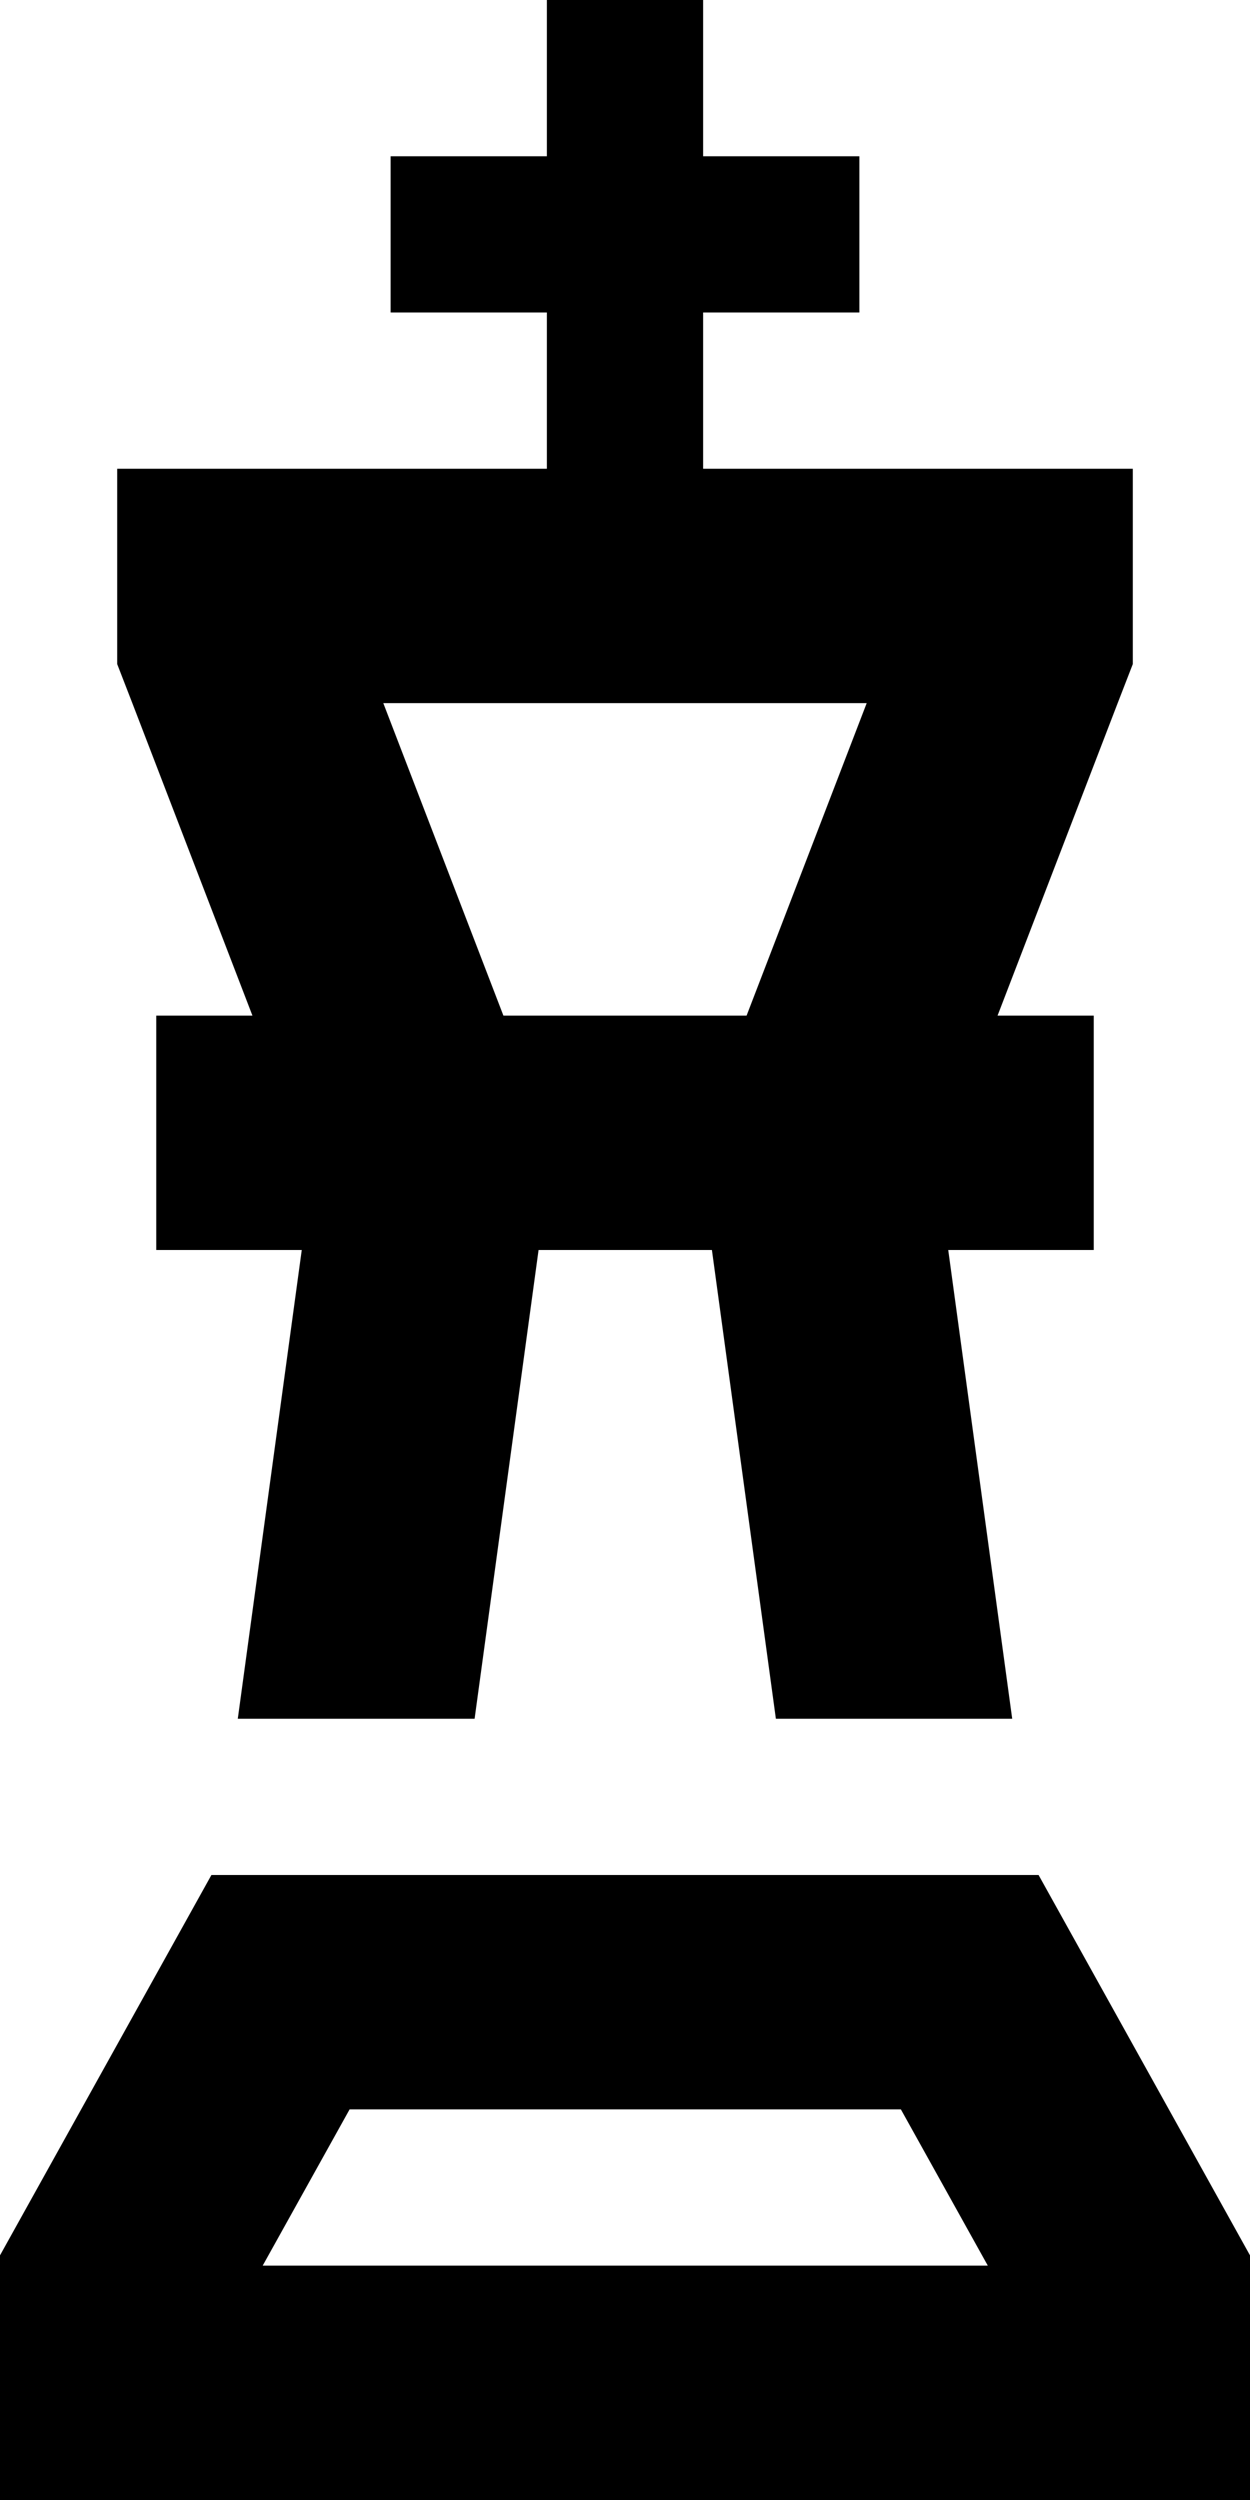
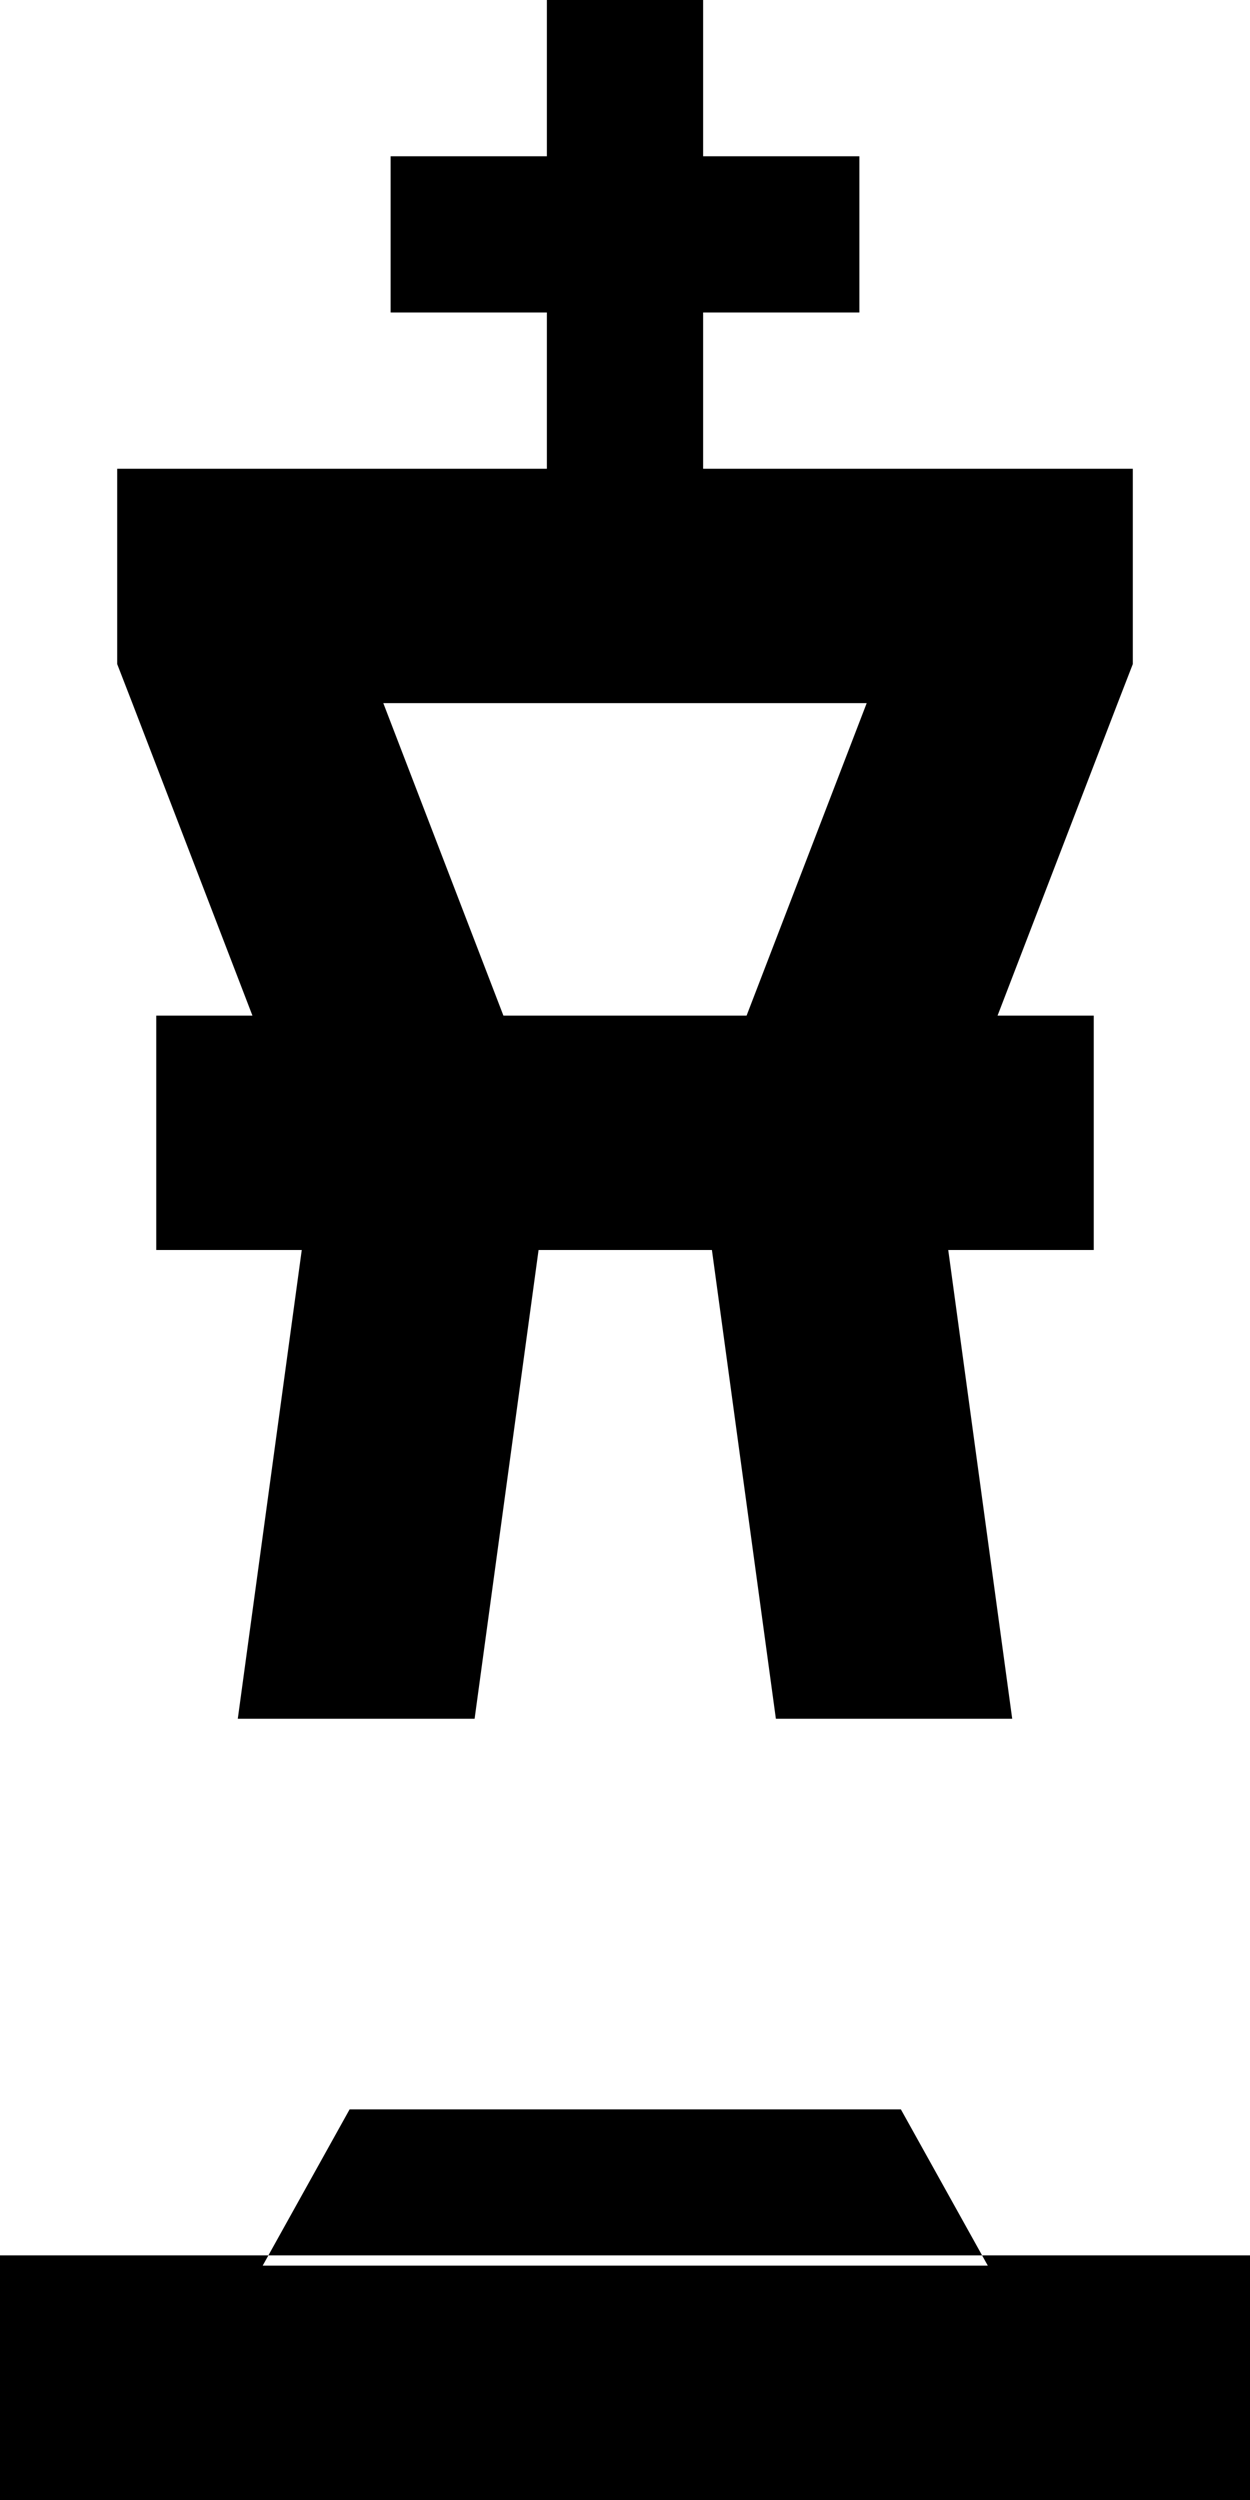
<svg xmlns="http://www.w3.org/2000/svg" viewBox="0 0 256 512">
-   <path d="M144 16V0H112V16 32H96 80V64H96h16V96H72 24v40l3.1 8 24.6 64H32v48H56h5.8L48.7 352H97.2l13.1-96h35.5l13.1 96h48.4l-13.1-96H200h24V208H204.3l24.6-64 3.1-8V96H184 144V64h16 16V32H160 144V16zm8.9 192H103.1L78.5 144h99l-24.6 64zM53.8 464l17.8-32H184.5l17.8 32H53.8zM256 461.9L212.7 384H43.3L0 461.9V464v48H48 208h48V464v-2.1z" />
+   <path d="M144 16V0H112V16 32H96 80V64H96h16V96H72 24v40l3.1 8 24.6 64H32v48H56h5.8L48.7 352H97.2l13.1-96h35.5l13.1 96h48.4l-13.1-96H200h24V208H204.3l24.6-64 3.1-8V96H184 144V64h16 16V32H160 144V16zm8.9 192H103.1L78.5 144h99l-24.6 64zM53.8 464l17.8-32H184.5l17.8 32H53.8zM256 461.9H43.3L0 461.9V464v48H48 208h48V464v-2.1z" />
</svg>